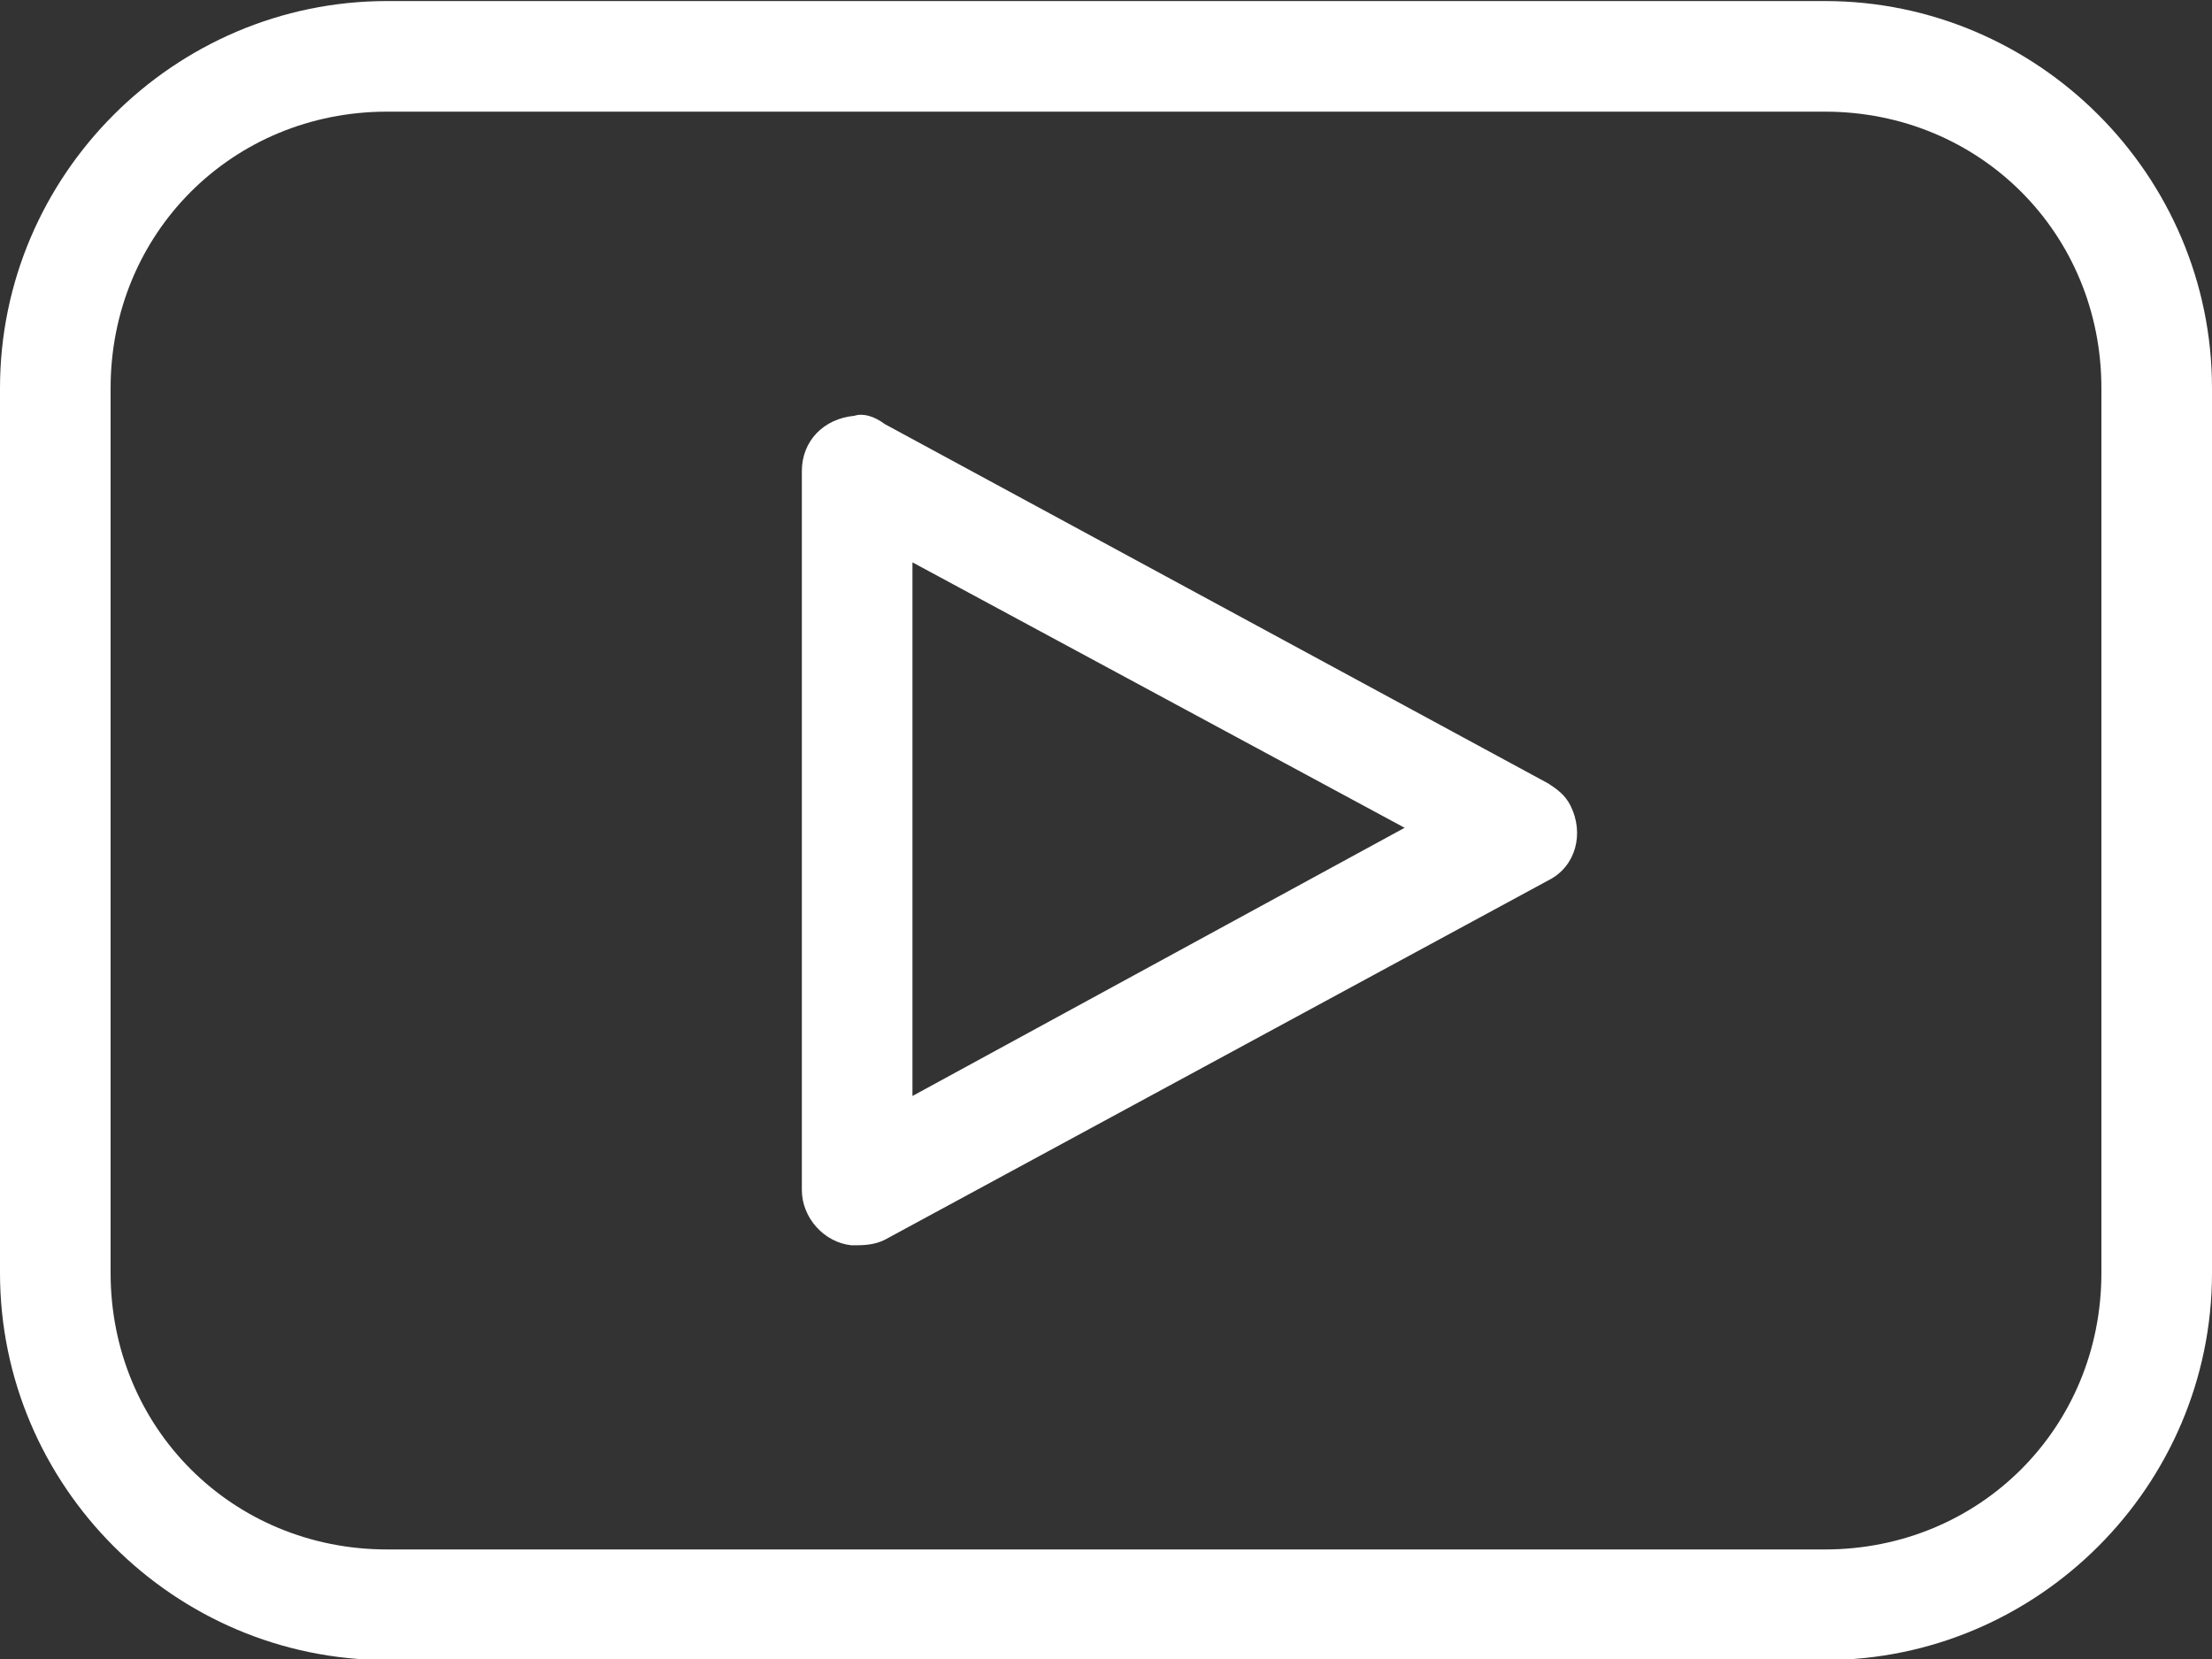
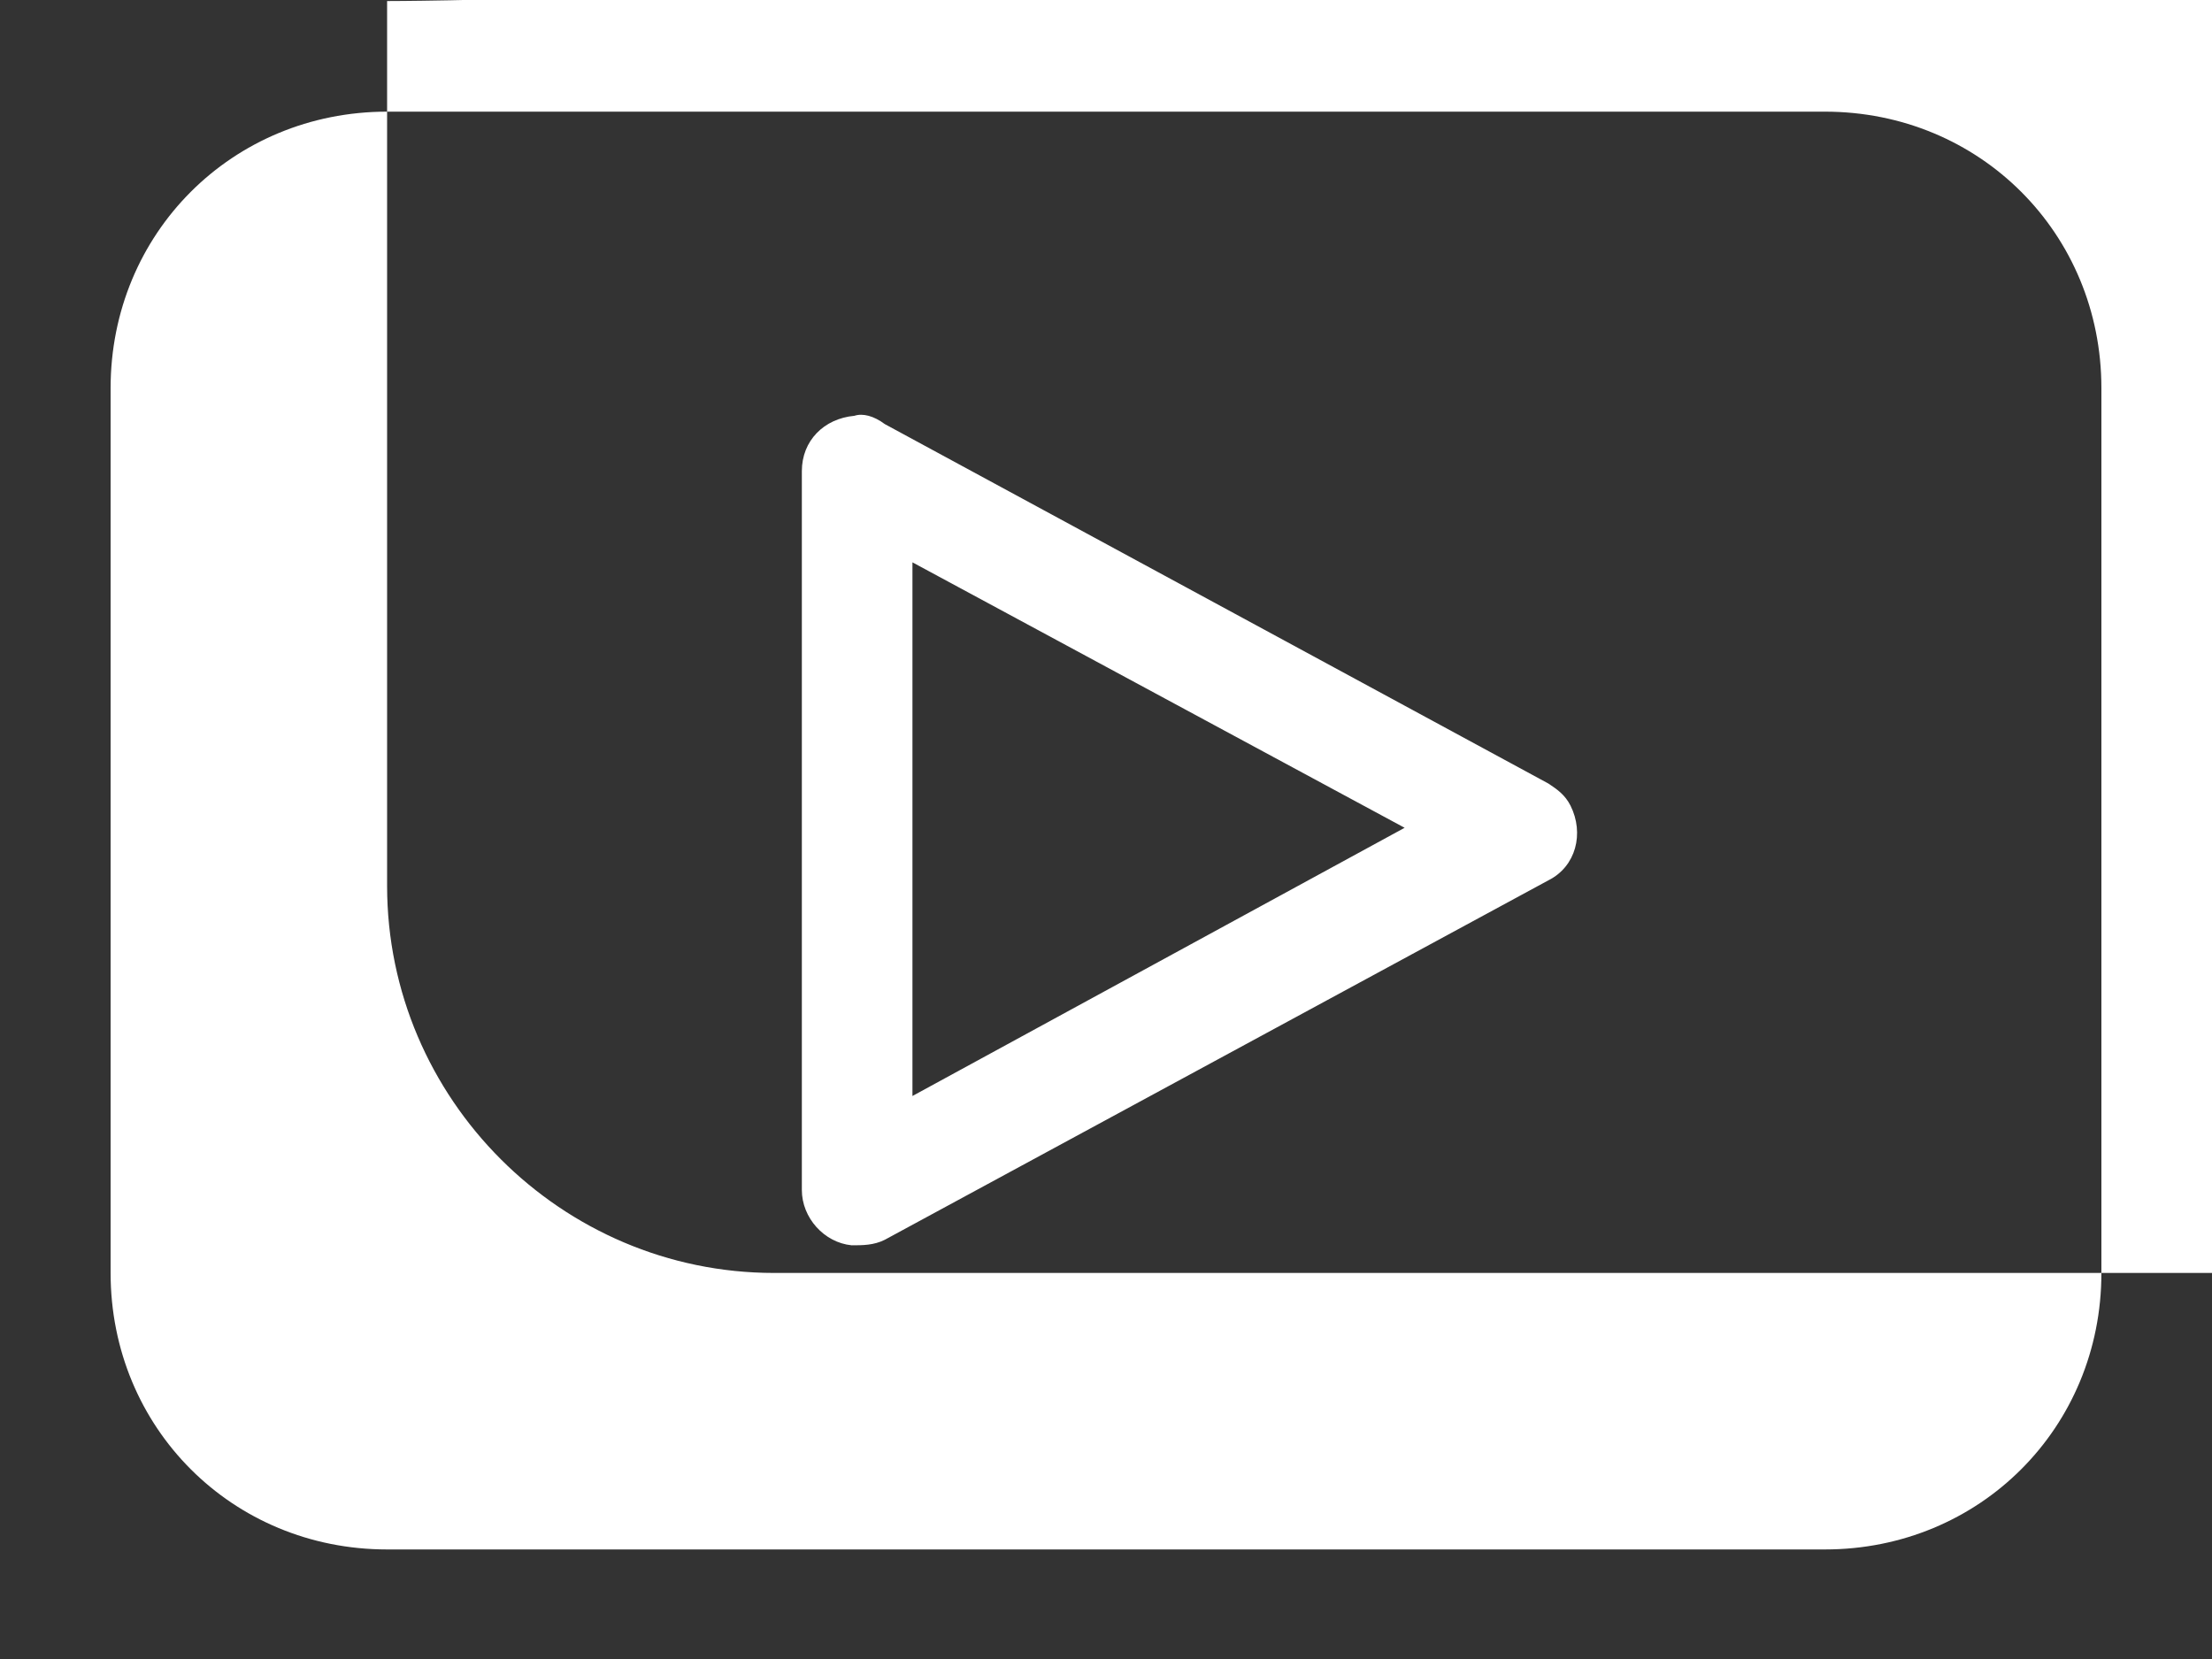
<svg xmlns="http://www.w3.org/2000/svg" version="1.1" id="Layer_1" x="0px" y="0px" width="80px" height="60px" viewBox="0 0 80 60" style="enable-background:new 0 0 80 60;" xml:space="preserve">
  <rect x="0" y="0" width="80" height="60" fill="#333333" stroke="none" />
  <style type="text/css">
	.st0{fill:#FFFFFF;}
</style>
  <g transform="translate(0,-952.362)">
-     <path class="st0" d="M14,952.4c-7.7,0-14,6.3-14,14v32c0,7.7,6.3,14,14,14h52c7.7,0,14-6.3,14-14v-32c0-7.7-6.3-14-14-14   C66,952.4,14,952.4,14,952.4z M14,956.4h52c5.6,0,10,4.4,10,10v32c0,5.6-4.4,10-10,10H14c-5.6,0-10-4.4-10-10v-32   C4,960.8,8.4,956.4,14,956.4z M30.9,967.4c-1.1,0.1-1.9,0.9-1.9,2v26c0,1,0.8,1.9,1.8,2c0.4,0,0.8,0,1.2-0.2l24-13   c1-0.5,1.3-1.7,0.8-2.7c-0.2-0.4-0.5-0.6-0.8-0.8l-24-13C31.6,967.4,31.2,967.3,30.9,967.4z M33,972.7l17.8,9.6L33,992V972.7z" />
+     <path class="st0" d="M14,952.4v32c0,7.7,6.3,14,14,14h52c7.7,0,14-6.3,14-14v-32c0-7.7-6.3-14-14-14   C66,952.4,14,952.4,14,952.4z M14,956.4h52c5.6,0,10,4.4,10,10v32c0,5.6-4.4,10-10,10H14c-5.6,0-10-4.4-10-10v-32   C4,960.8,8.4,956.4,14,956.4z M30.9,967.4c-1.1,0.1-1.9,0.9-1.9,2v26c0,1,0.8,1.9,1.8,2c0.4,0,0.8,0,1.2-0.2l24-13   c1-0.5,1.3-1.7,0.8-2.7c-0.2-0.4-0.5-0.6-0.8-0.8l-24-13C31.6,967.4,31.2,967.3,30.9,967.4z M33,972.7l17.8,9.6L33,992V972.7z" />
  </g>
</svg>